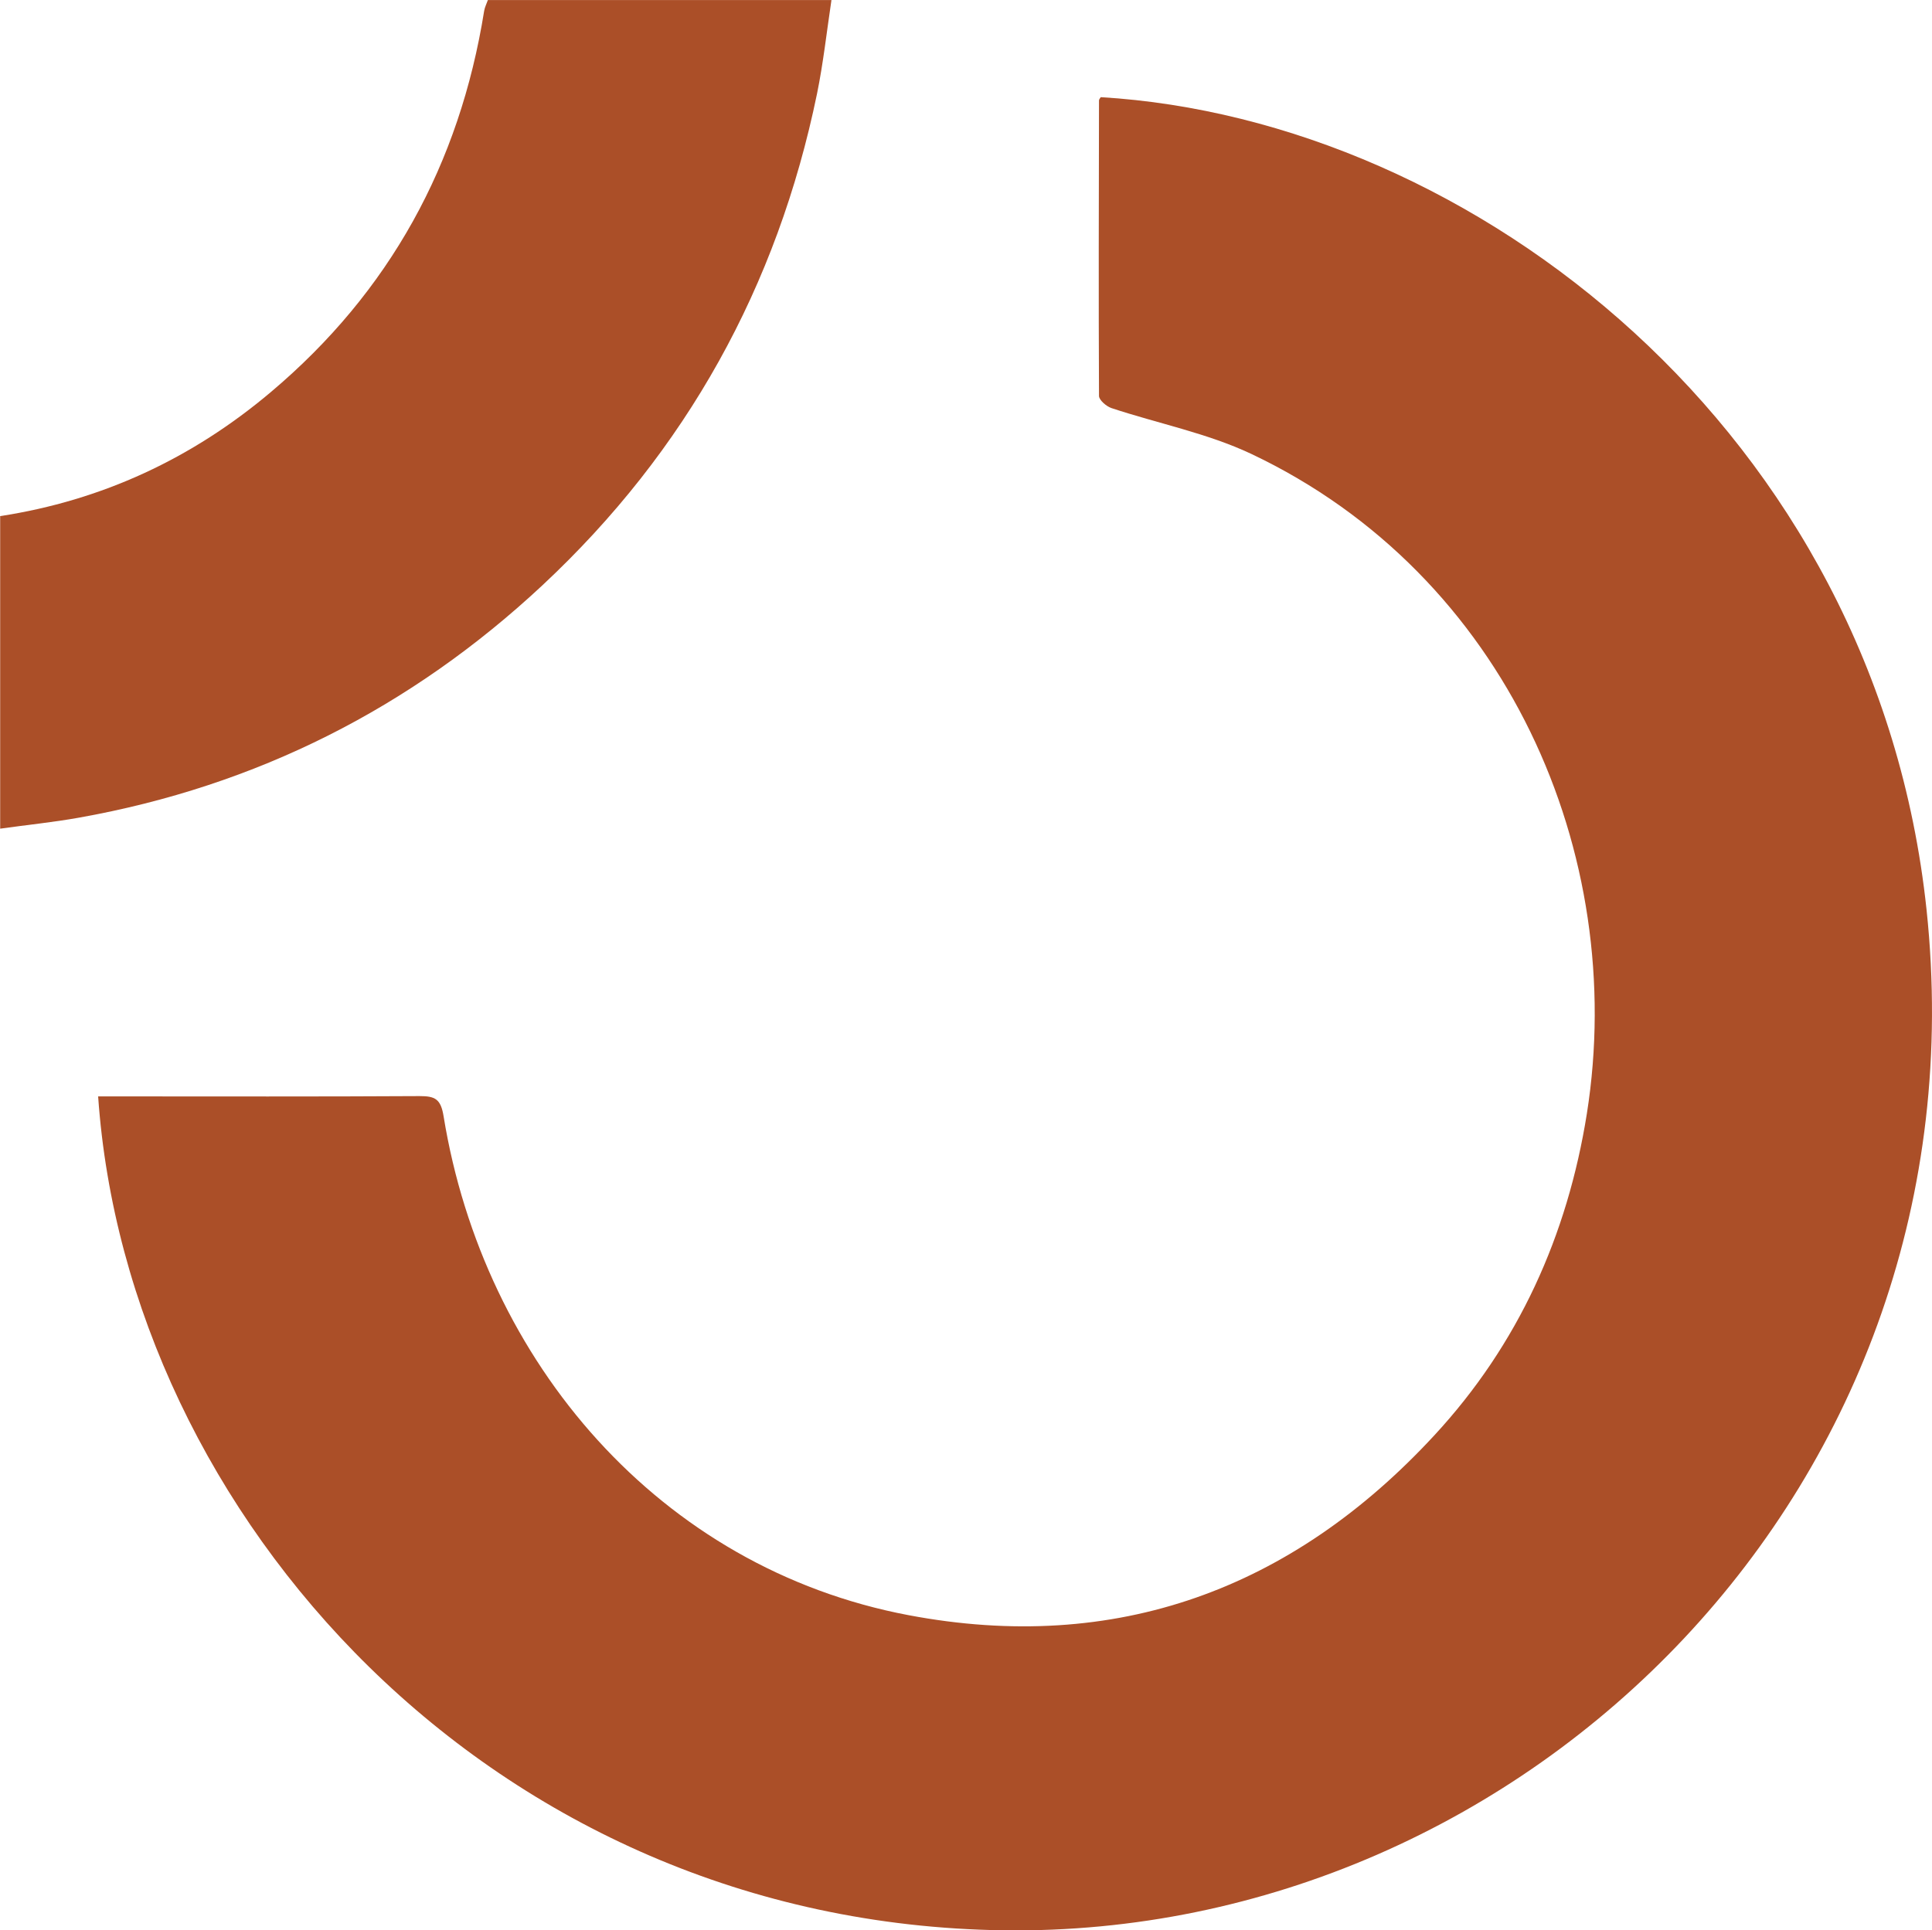
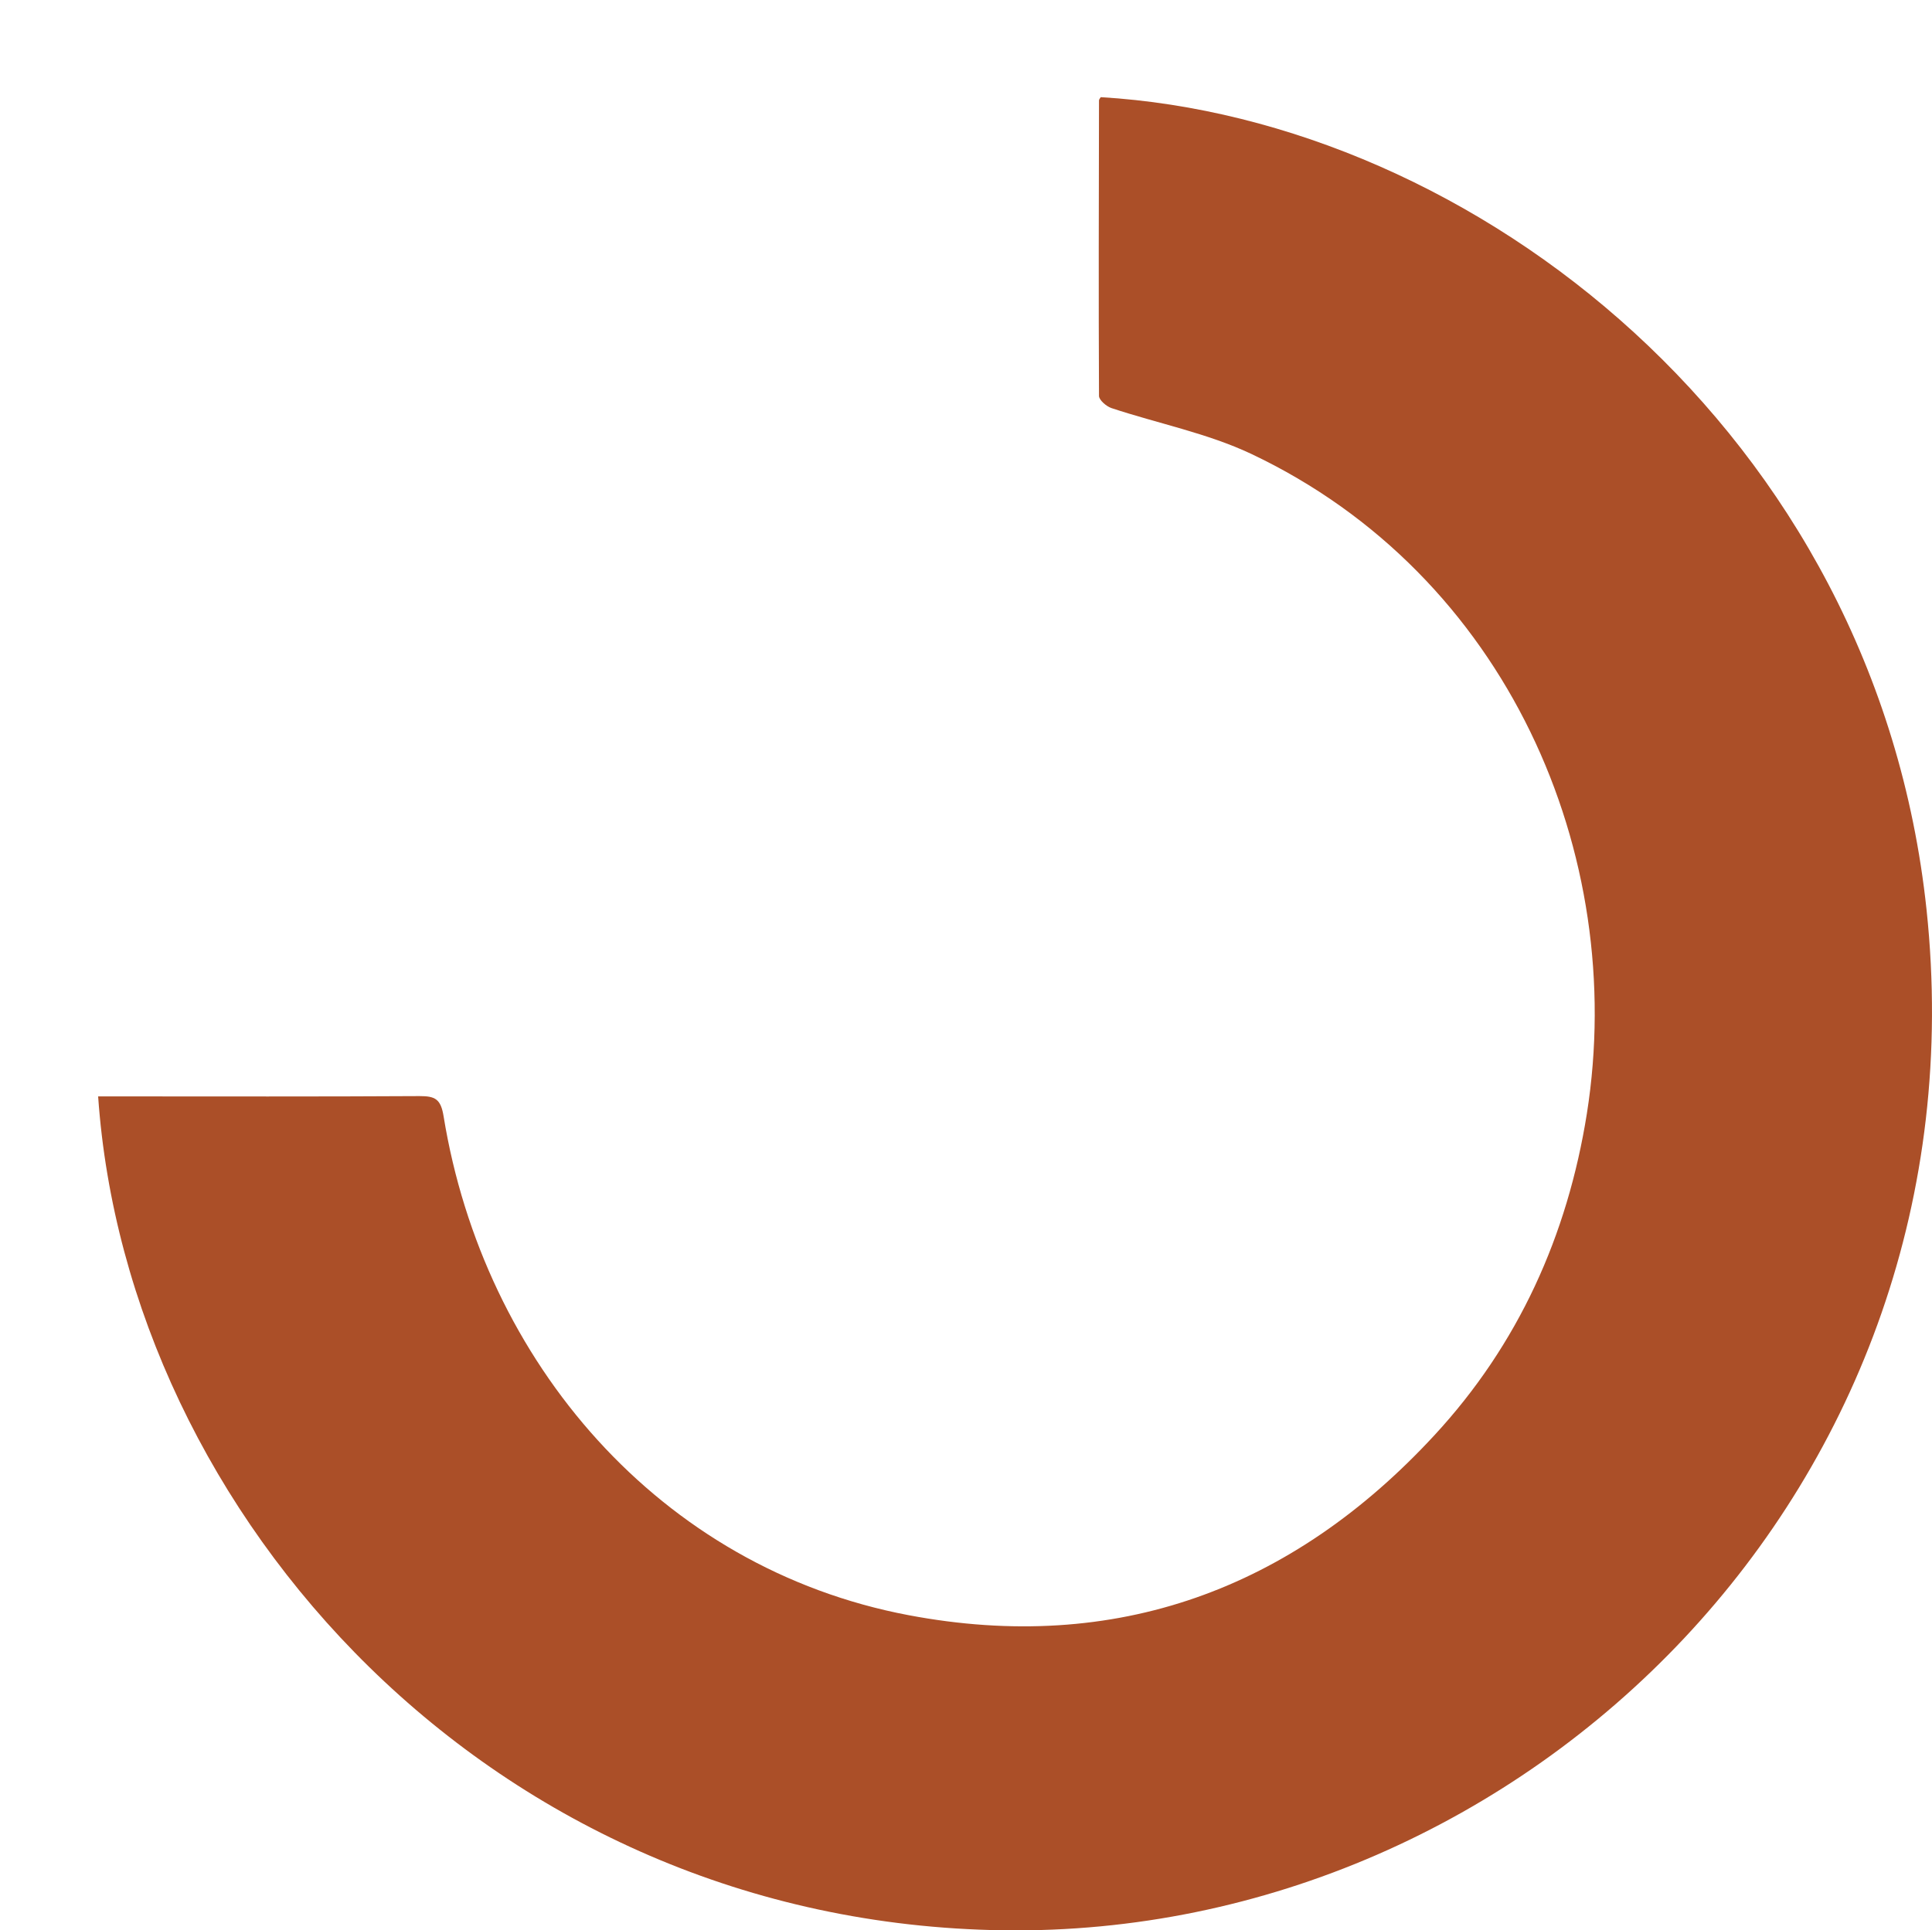
<svg xmlns="http://www.w3.org/2000/svg" id="_Слой_2" data-name="Слой 2" viewBox="0 0 447.88 447.61">
  <defs>
    <style>
      .cls-1 {
        fill: #ab4f28;
        stroke-width: 0px;
      }
    </style>
  </defs>
  <g id="_Слой_1-2" data-name="Слой 1">
    <g id="_Слой_1-2" data-name=" Слой 1-2">
-       <path class="cls-1" d="m0,119.68c23.68-3.63,44.59-13.4,62.8-28.78,27.52-23.21,43.76-52.85,49.44-88.38.14-.83.54-1.62.86-2.51h79.65c-1.11,7.44-1.9,14.62-3.34,21.7-9.2,44.69-30.32,82.85-63.66,114-30.47,28.45-66.32,46.56-107.46,53.89-6.04,1.08-12.18,1.69-18.25,2.55v-72.43l-.04-.04Z" />
      <path class="cls-1" d="m255.16,22.53c86.3,5.14,179.71,77.64,191.46,188.44,14.12,133.36-92.77,238.31-214.02,236.62-118.78-1.65-203.14-96.54-209.85-193.36h4.24c23.43,0,46.85.07,70.28-.07,3.59,0,4.92.65,5.57,4.71,9.27,56.91,50.05,104.73,107.78,115.65,48,9.09,88.89-5.96,121.9-41.71,19.47-21.05,30.86-46.35,35.35-74.59,9.52-60.18-18.54-124.92-77.82-152.98-10.2-4.81-21.63-7.04-32.44-10.63-1.15-.4-2.8-1.83-2.84-2.77-.11-22.85-.04-45.7,0-68.55,0-.25.25-.5.4-.75Z" />
    </g>
  </g>
</svg>